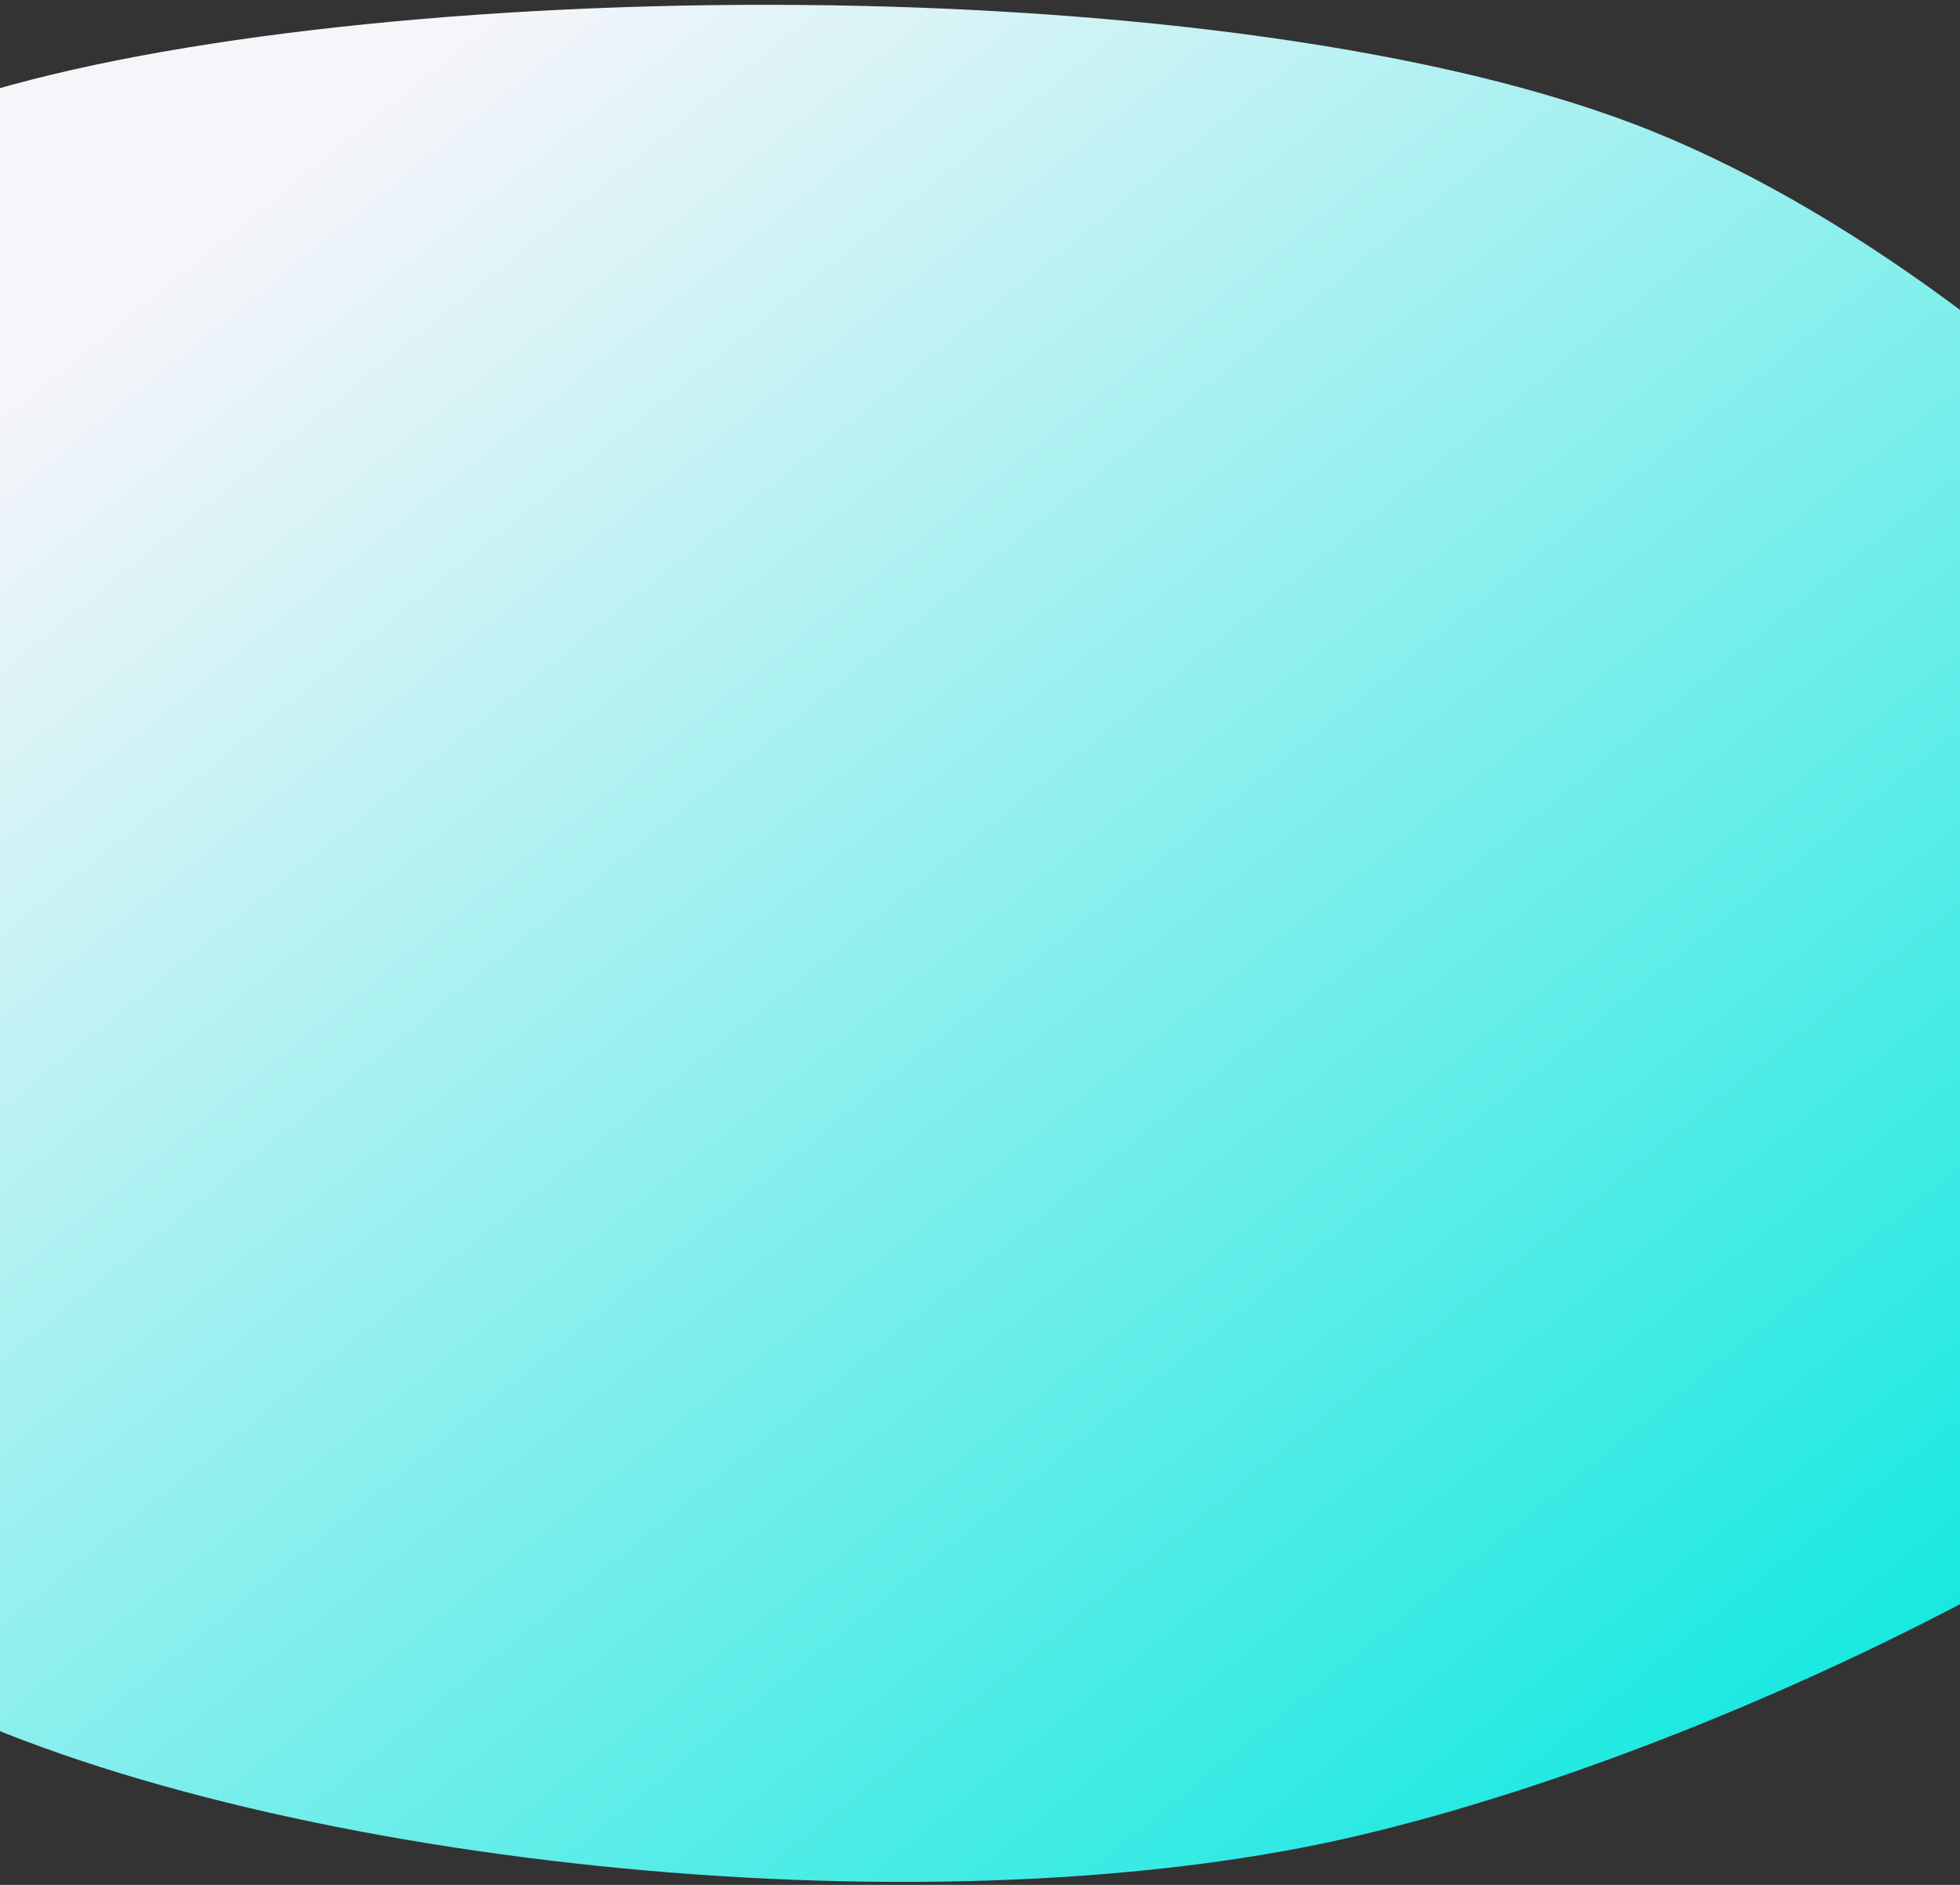
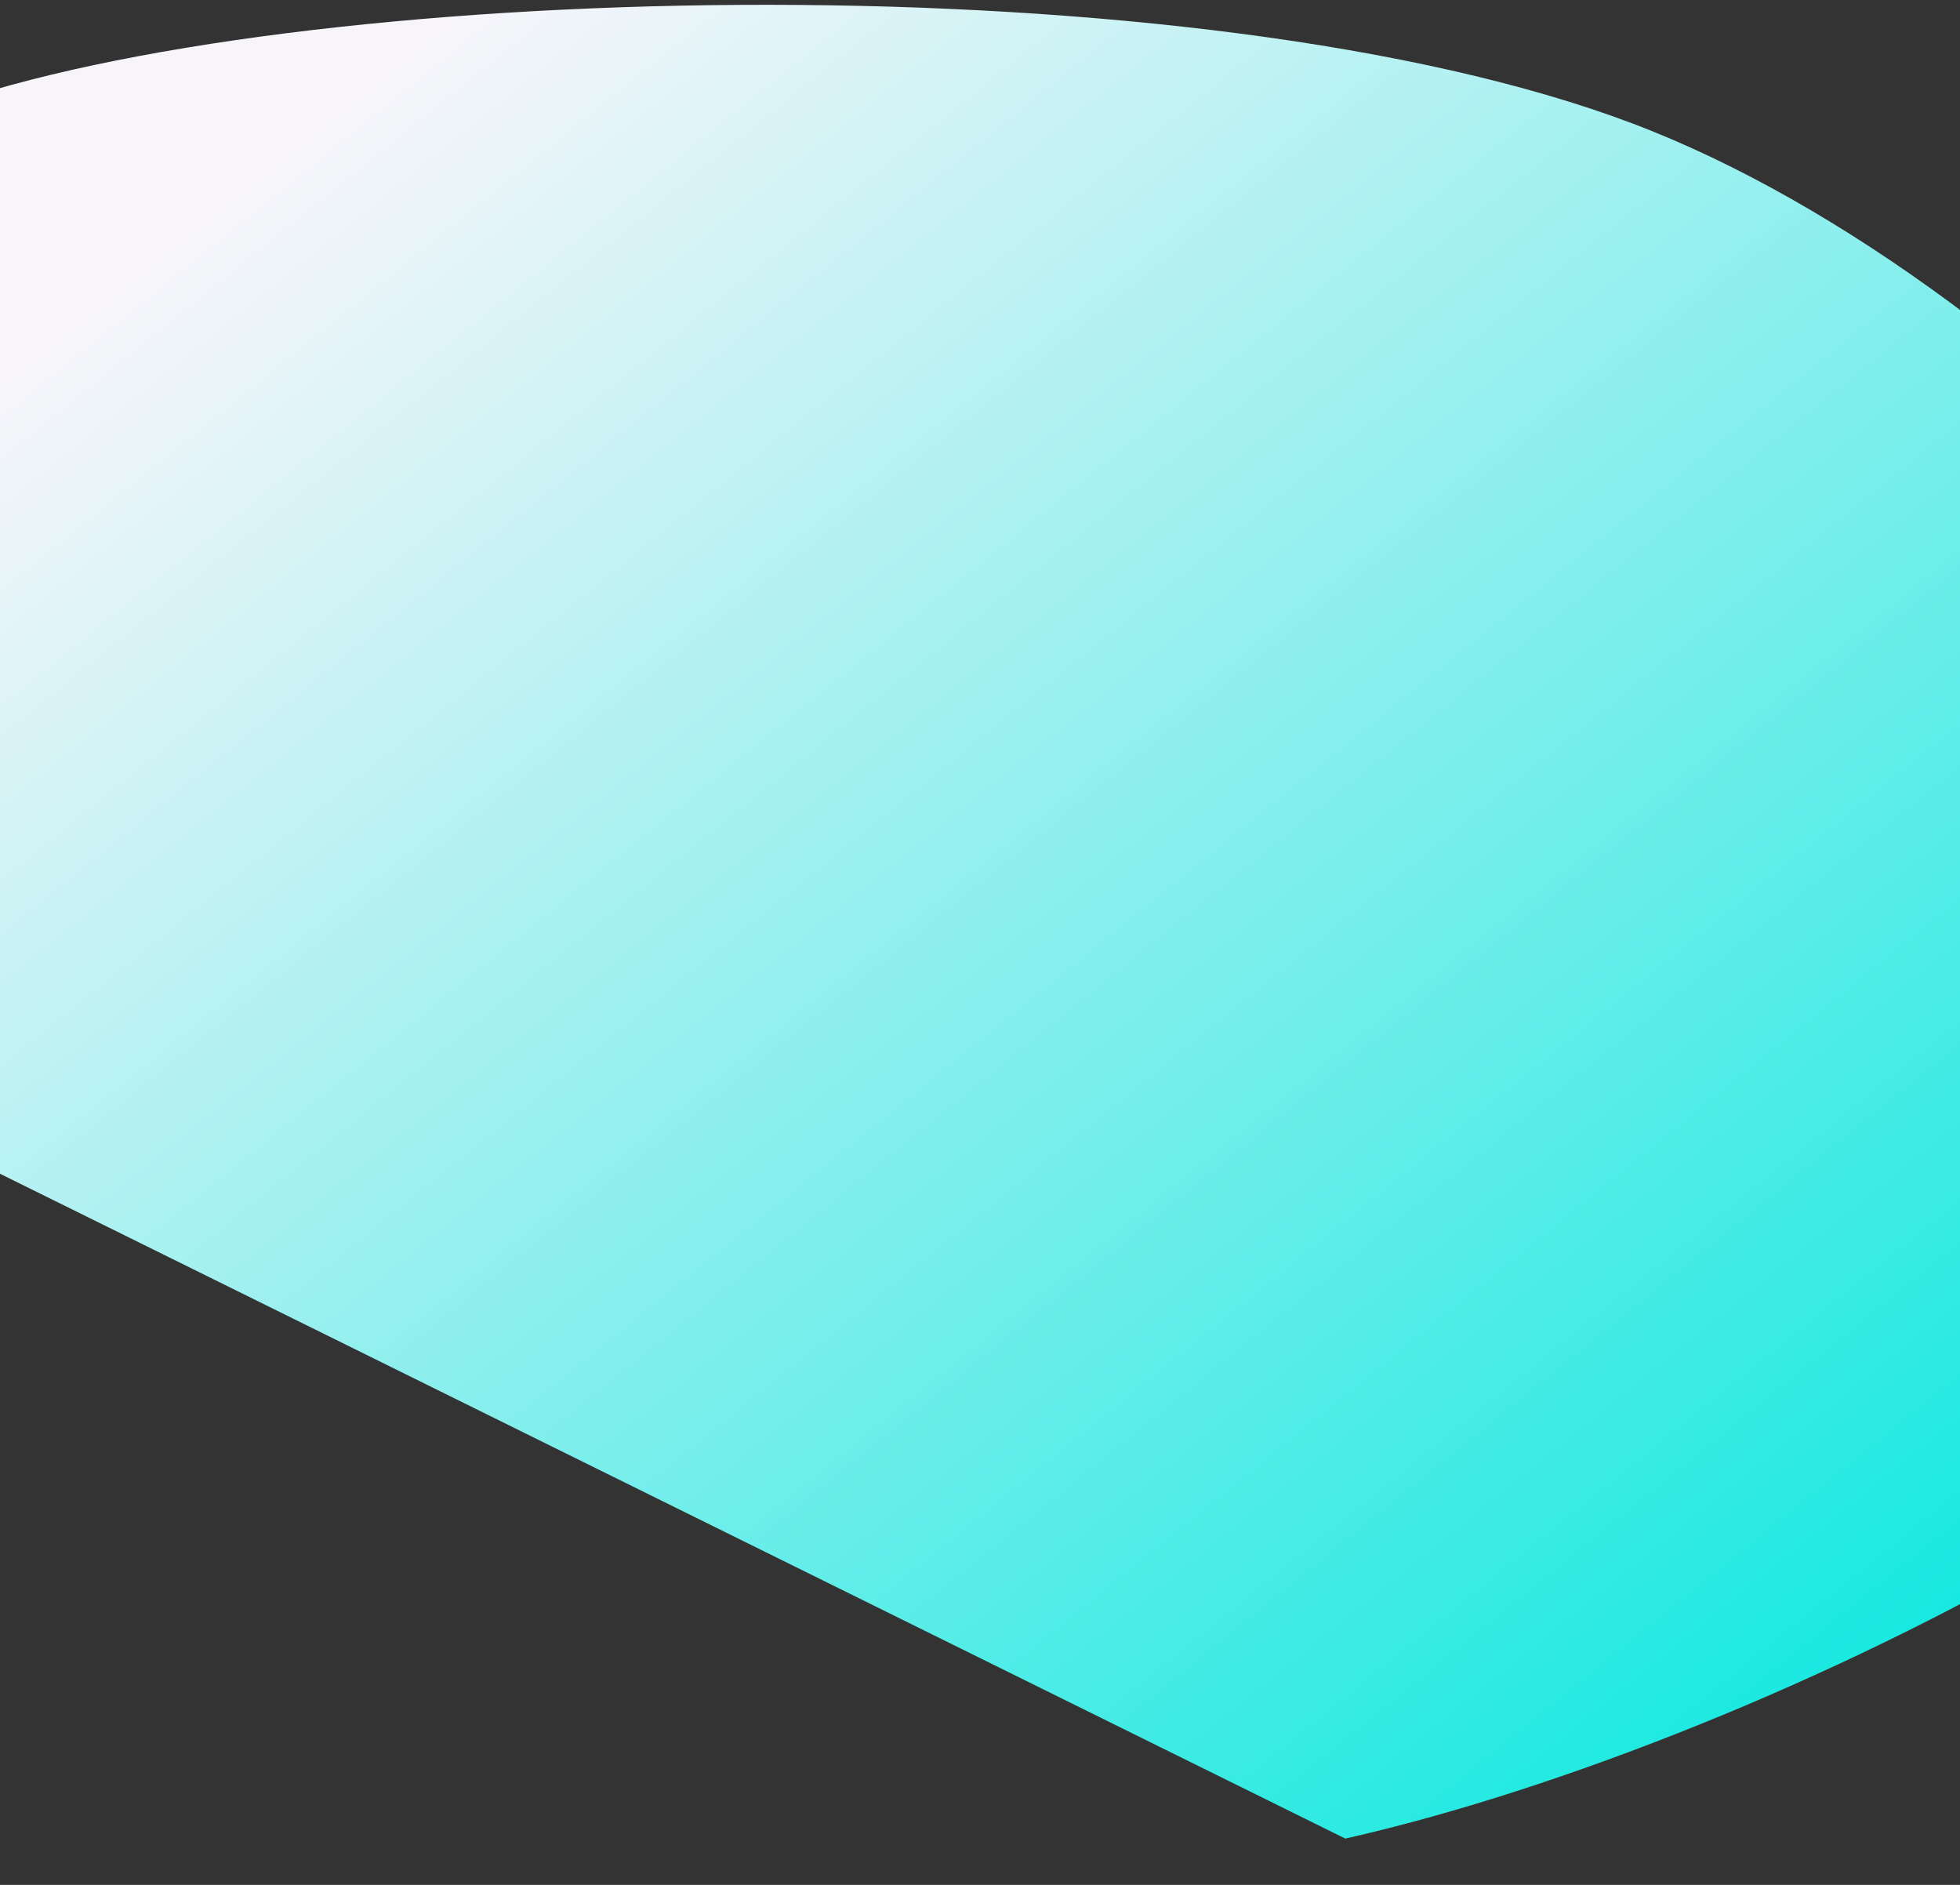
<svg xmlns="http://www.w3.org/2000/svg" width="390" height="375" viewBox="0 0 390 375" fill="none">
  <rect x="0" y="0" width="390" height="375" fill="#333333" stroke="none" />
-   <path d="M-130.425 169.074C-128.735 115.983 -81.735 42.897 -5.194 19.071C71.348 -4.753 245.152 -7.685 328.824 26.123C412.494 59.93 507.023 165.305 496.834 221.916C486.646 278.527 353.053 346.506 267.693 365.79C182.332 385.073 51.022 370.404 -15.331 337.617" fill="url(#paint0_linear_449_400)" />
+   <path d="M-130.425 169.074C-128.735 115.983 -81.735 42.897 -5.194 19.071C71.348 -4.753 245.152 -7.685 328.824 26.123C412.494 59.93 507.023 165.305 496.834 221.916C486.646 278.527 353.053 346.506 267.693 365.79" fill="url(#paint0_linear_449_400)" />
  <defs>
    <linearGradient id="paint0_linear_449_400" x1="478.775" y1="248.39" x2="204.657" y2="-90.695" gradientUnits="userSpaceOnUse">
      <stop stop-color="#17E9E0" />
      <stop offset="1" stop-color="#F8F5FA" />
    </linearGradient>
  </defs>
</svg>